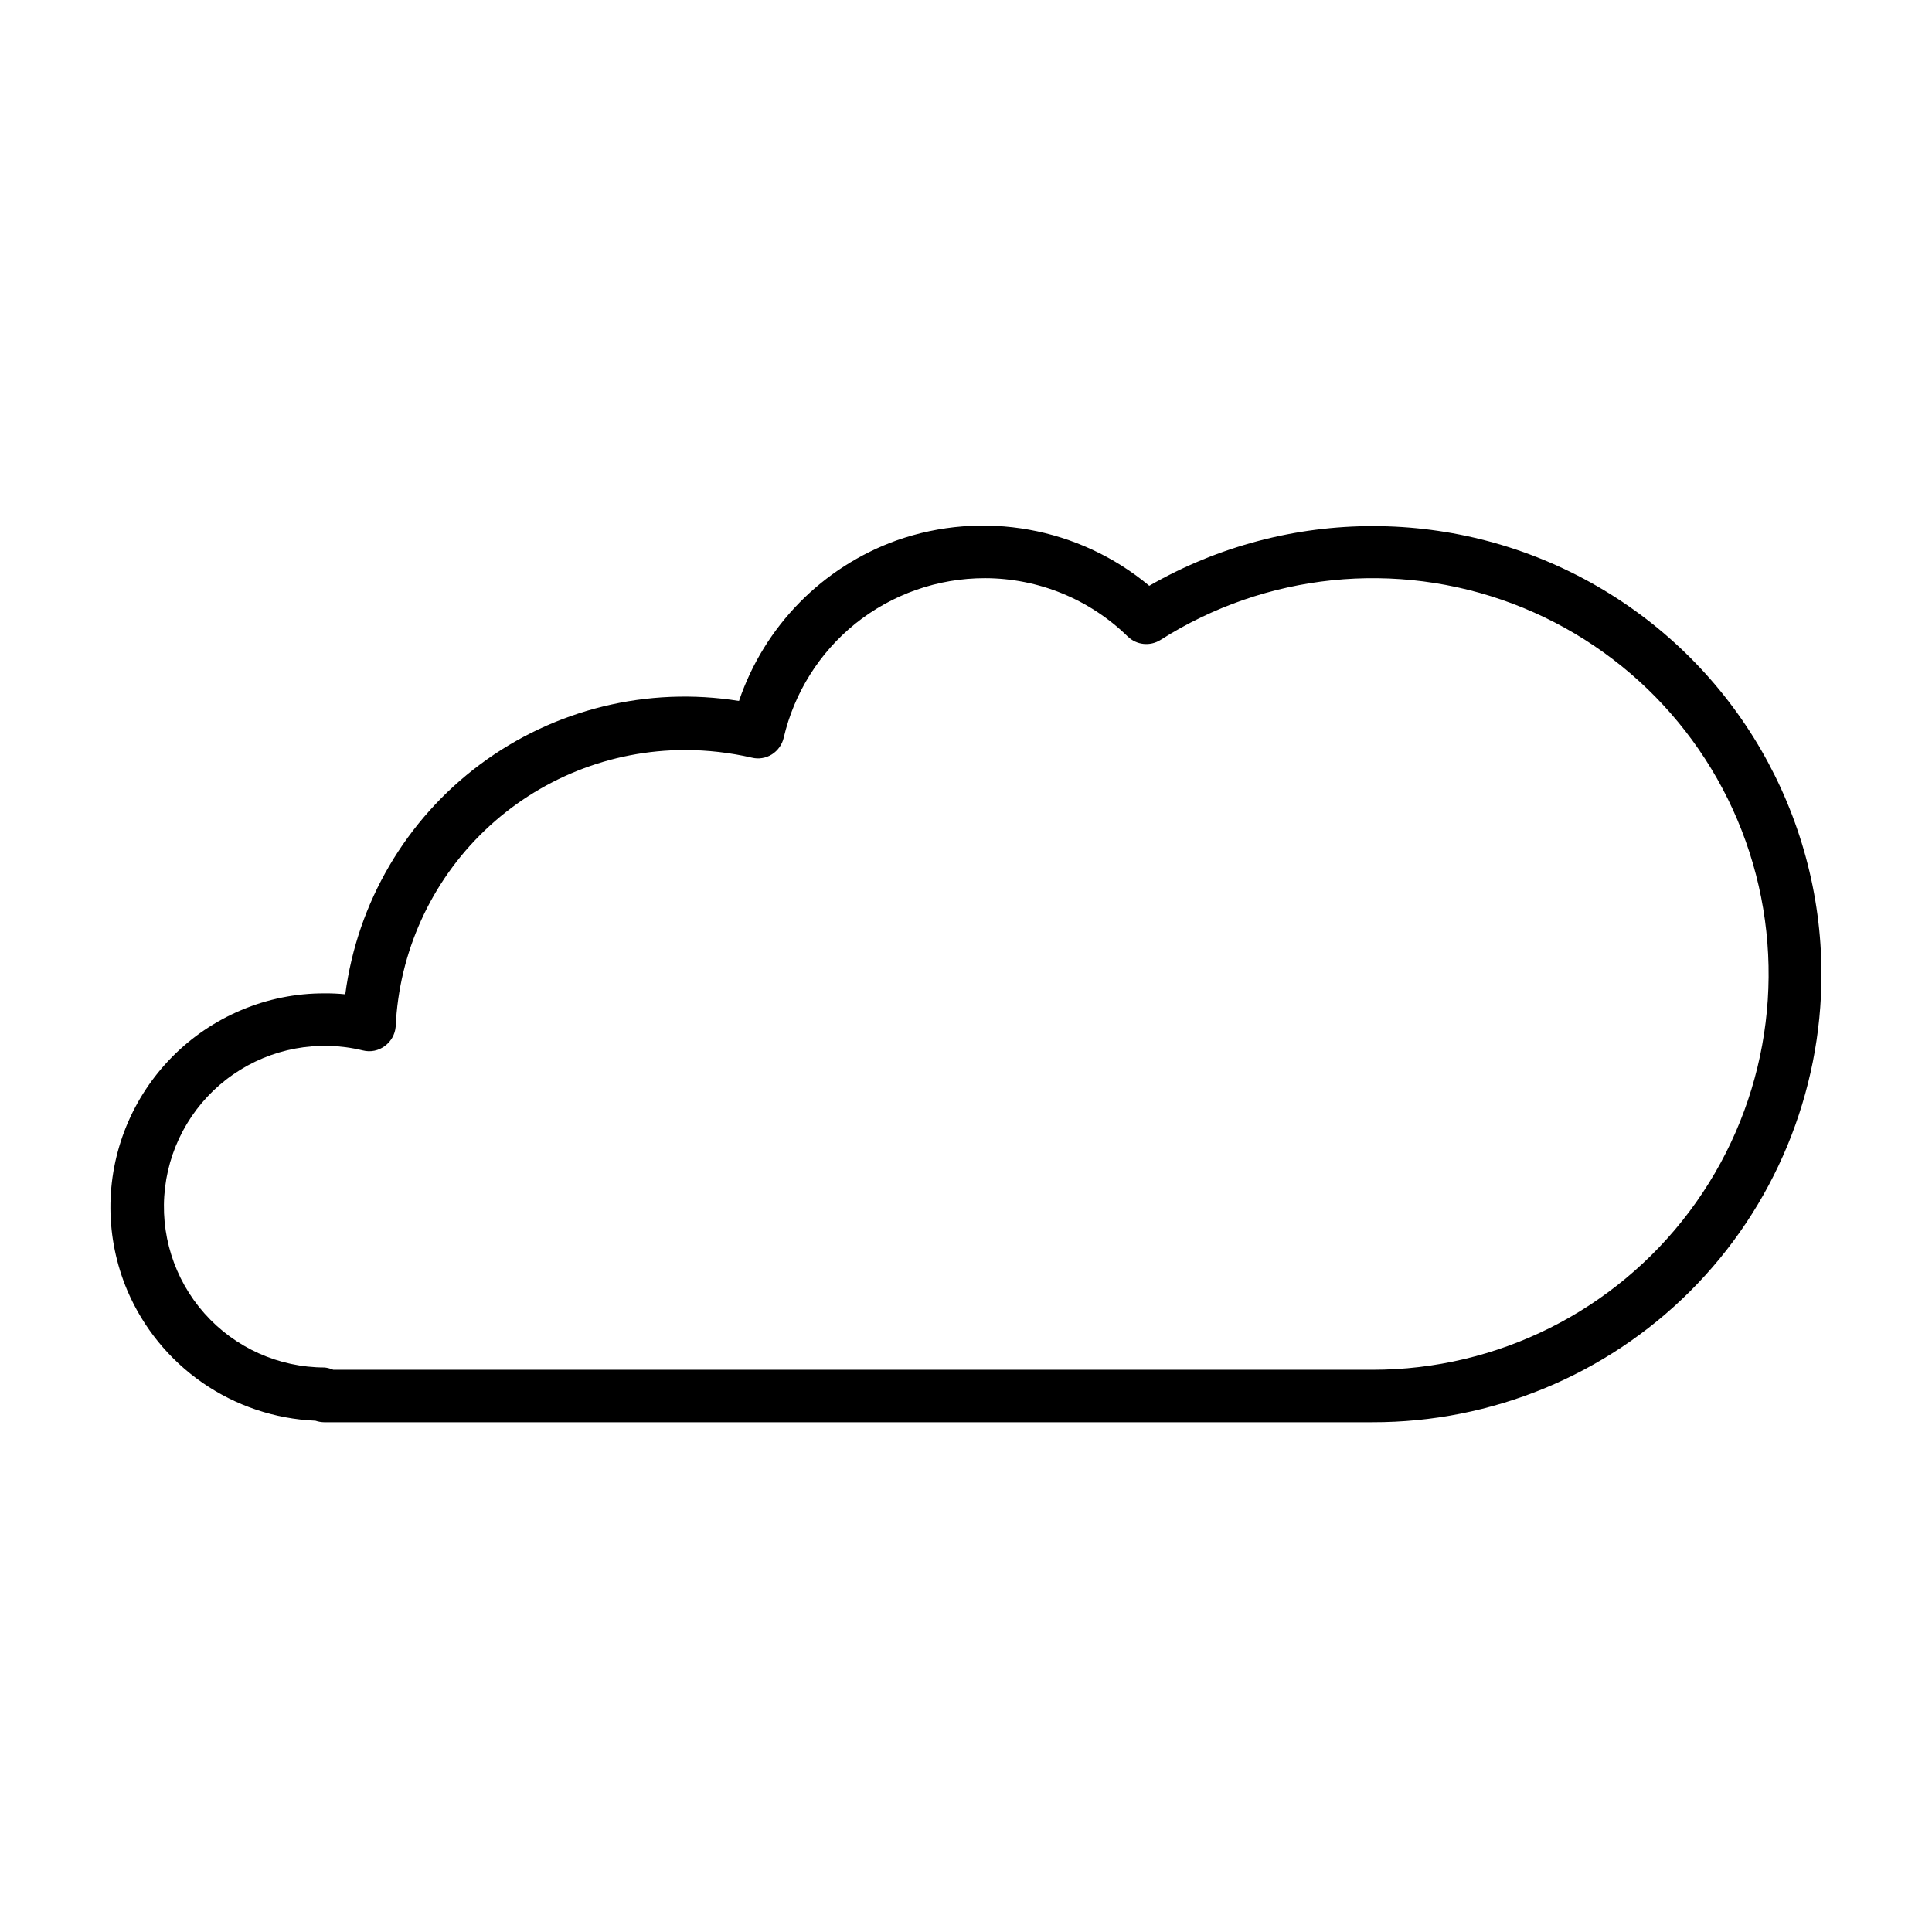
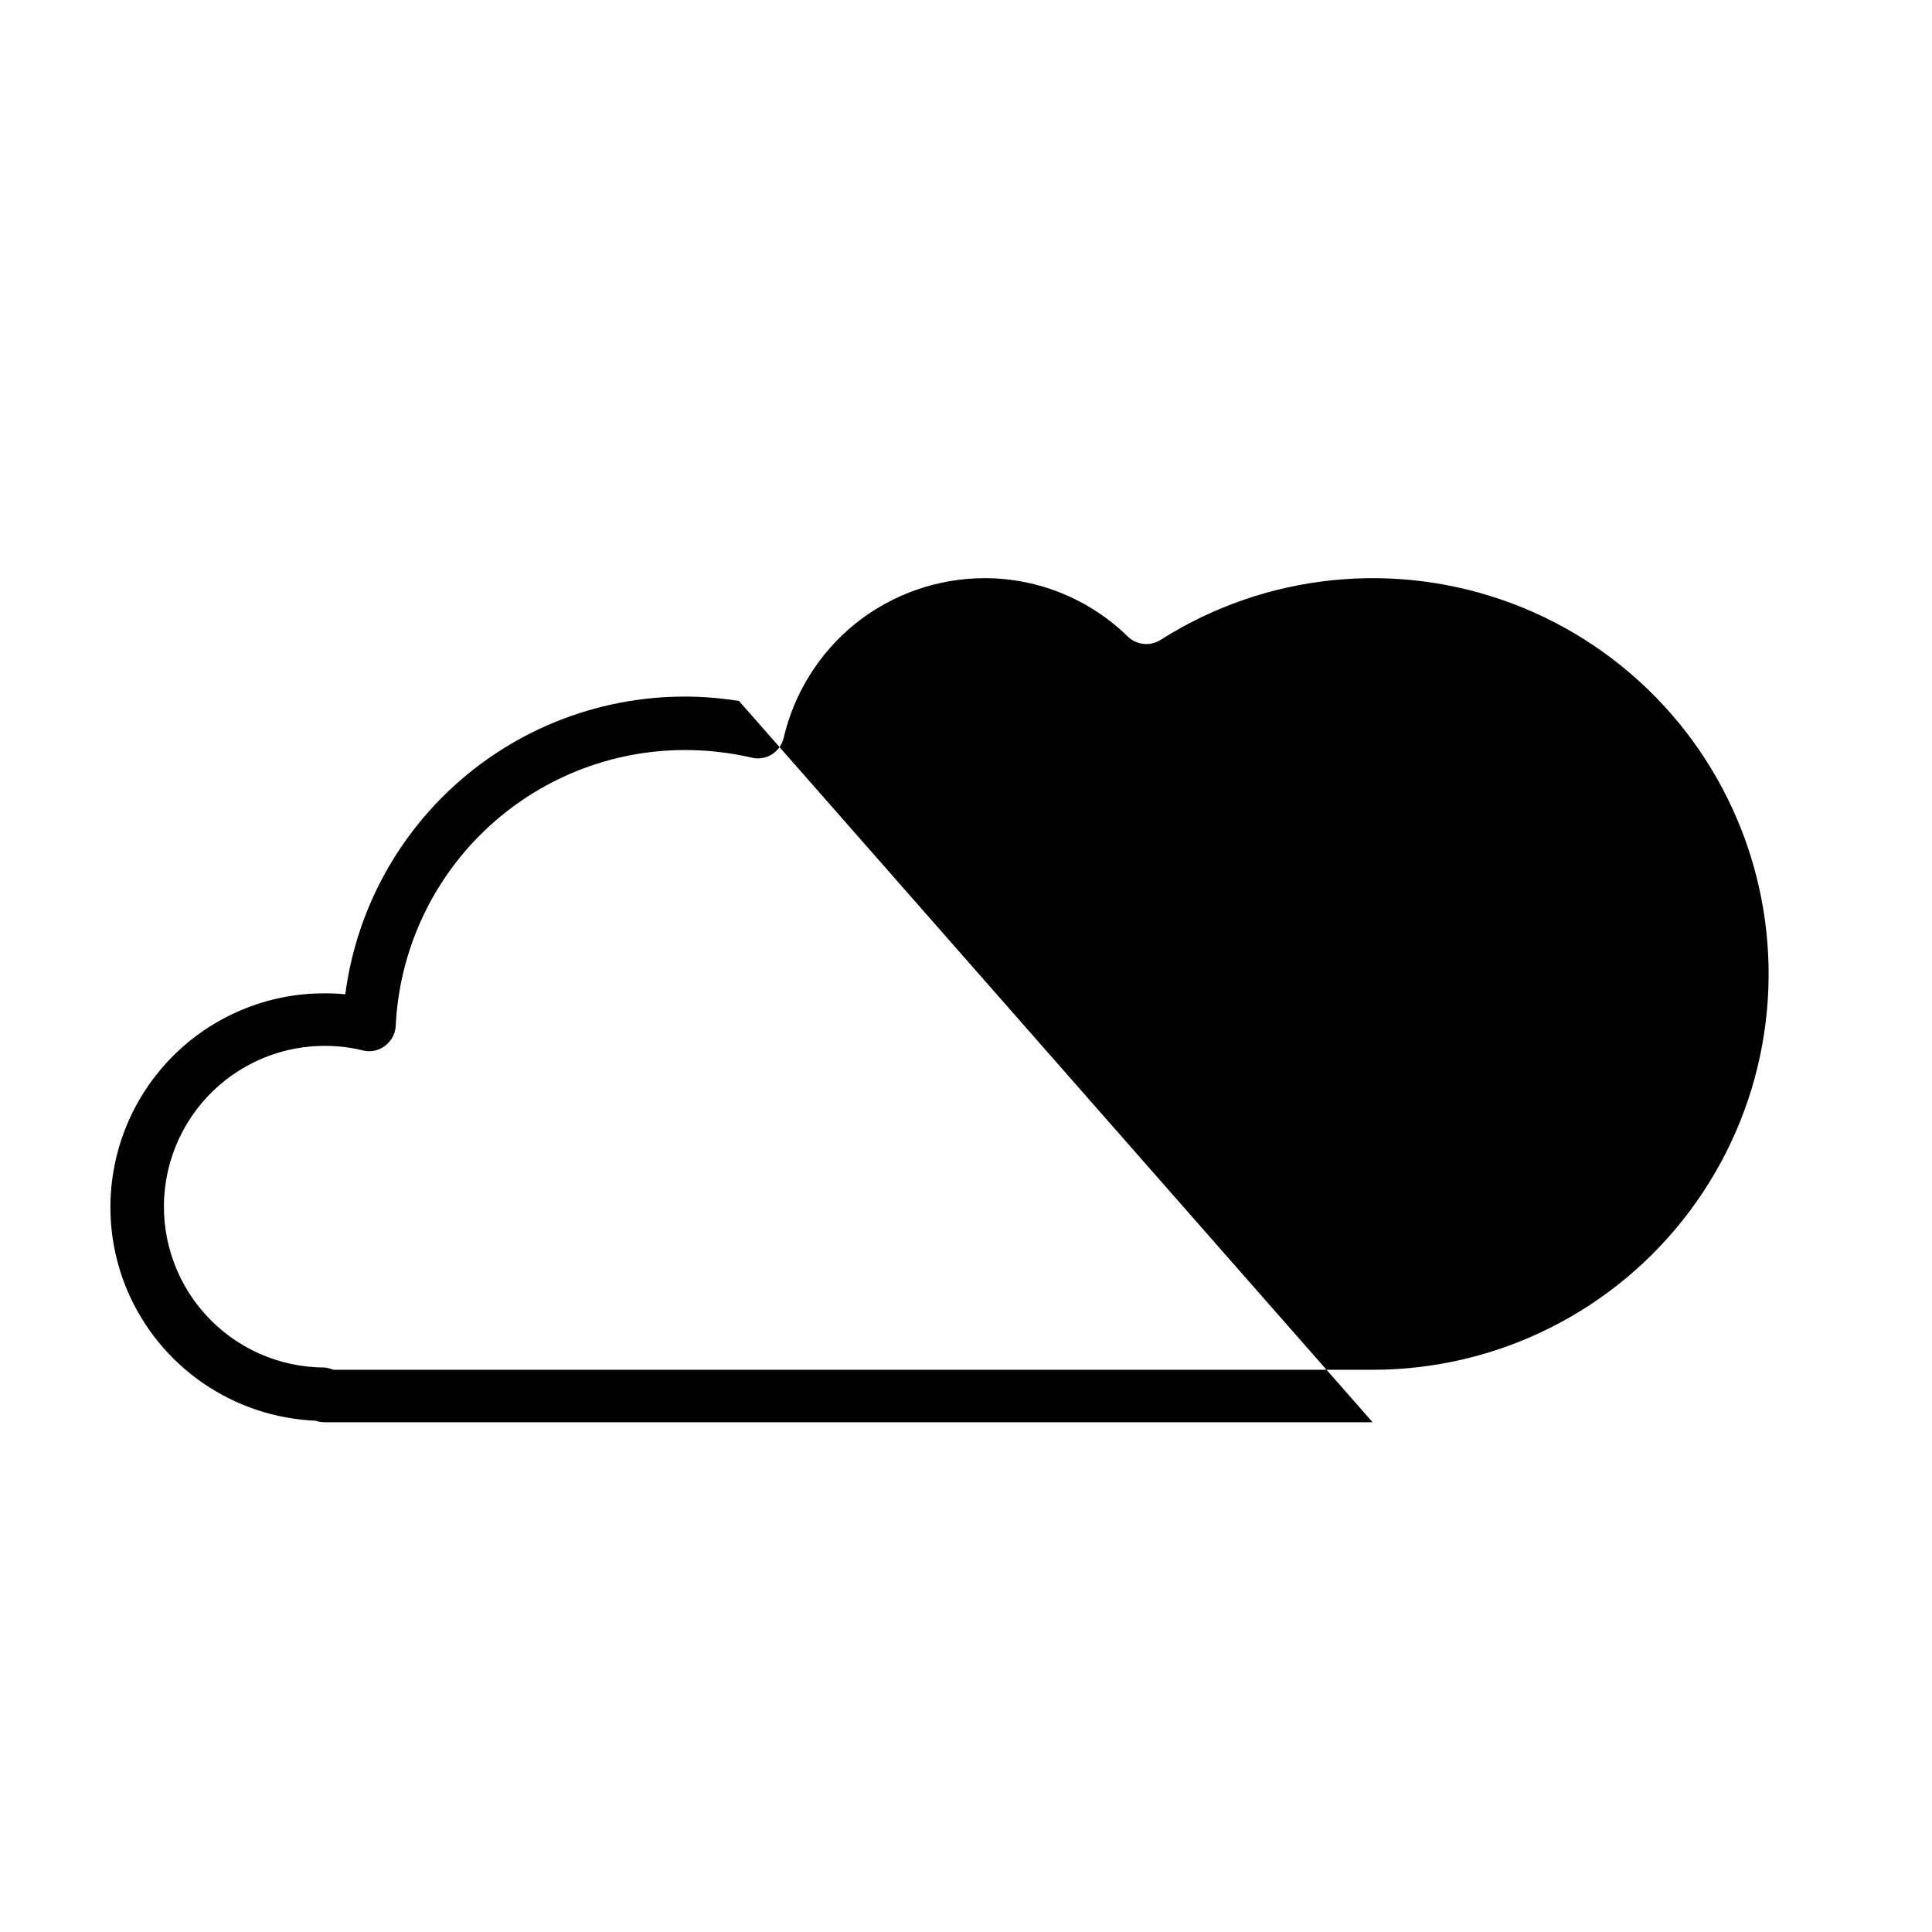
<svg xmlns="http://www.w3.org/2000/svg" fill="#000000" width="800px" height="800px" version="1.1" viewBox="144 144 512 512">
-   <path d="m507.76 520.91h-277.8c-0.805-0.008-1.602-0.145-2.367-0.406-10.73-0.457-21.109-3.949-29.938-10.062-8.828-6.117-15.738-14.613-19.938-24.496-5.844-13.855-5.941-29.465-0.273-43.395 5.672-13.93 16.641-25.031 30.5-30.867 6.981-2.953 14.488-4.465 22.066-4.434 1.836-0.016 3.668 0.066 5.492 0.25 3.188-24.301 16.078-46.281 35.734-60.926s44.406-20.711 68.605-16.812c6.715-19.824 22.113-35.5 41.816-42.57 22.867-8.051 48.281-3.477 66.906 12.043 36.762-21.129 81.992-21.082 118.71 0.121 36.719 21.203 59.367 60.355 59.438 102.75 0.012 31.539-12.512 61.789-34.812 84.086-22.328 22.277-52.594 34.766-84.137 34.715zm-275.43-13.906h275.43c33.012 0.016 64.102-15.508 83.922-41.898 19.824-26.395 26.066-60.578 16.852-92.273-9.211-31.699-32.809-57.207-63.691-68.859-30.883-11.652-65.449-8.09-93.305 9.617-2.754 1.734-6.332 1.359-8.668-0.906-10.113-9.891-23.688-15.441-37.836-15.465-12.512-0.012-24.652 4.254-34.41 12.09-9.5 7.691-16.164 18.328-18.941 30.23-0.43 1.809-1.551 3.383-3.125 4.383-1.59 1-3.516 1.309-5.34 0.855-5.801-1.332-11.73-2.008-17.684-2.016-19.766 0.008-38.77 7.637-53.051 21.301-14.285 13.66-22.746 32.309-23.629 52.055-0.18 2.004-1.203 3.836-2.82 5.039-1.676 1.289-3.848 1.734-5.894 1.207-11.844-2.883-24.355-0.555-34.371 6.391-10.016 6.945-16.578 17.848-18.027 29.949-1.453 12.102 2.348 24.246 10.438 33.363 8.09 9.117 19.695 14.332 31.883 14.332 0.781 0.094 1.547 0.297 2.269 0.605z" />
+   <path d="m507.76 520.91h-277.8c-0.805-0.008-1.602-0.145-2.367-0.406-10.73-0.457-21.109-3.949-29.938-10.062-8.828-6.117-15.738-14.613-19.938-24.496-5.844-13.855-5.941-29.465-0.273-43.395 5.672-13.93 16.641-25.031 30.5-30.867 6.981-2.953 14.488-4.465 22.066-4.434 1.836-0.016 3.668 0.066 5.492 0.25 3.188-24.301 16.078-46.281 35.734-60.926s44.406-20.711 68.605-16.812zm-275.43-13.906h275.43c33.012 0.016 64.102-15.508 83.922-41.898 19.824-26.395 26.066-60.578 16.852-92.273-9.211-31.699-32.809-57.207-63.691-68.859-30.883-11.652-65.449-8.09-93.305 9.617-2.754 1.734-6.332 1.359-8.668-0.906-10.113-9.891-23.688-15.441-37.836-15.465-12.512-0.012-24.652 4.254-34.41 12.09-9.5 7.691-16.164 18.328-18.941 30.23-0.43 1.809-1.551 3.383-3.125 4.383-1.59 1-3.516 1.309-5.34 0.855-5.801-1.332-11.73-2.008-17.684-2.016-19.766 0.008-38.77 7.637-53.051 21.301-14.285 13.66-22.746 32.309-23.629 52.055-0.18 2.004-1.203 3.836-2.82 5.039-1.676 1.289-3.848 1.734-5.894 1.207-11.844-2.883-24.355-0.555-34.371 6.391-10.016 6.945-16.578 17.848-18.027 29.949-1.453 12.102 2.348 24.246 10.438 33.363 8.09 9.117 19.695 14.332 31.883 14.332 0.781 0.094 1.547 0.297 2.269 0.605z" />
</svg>